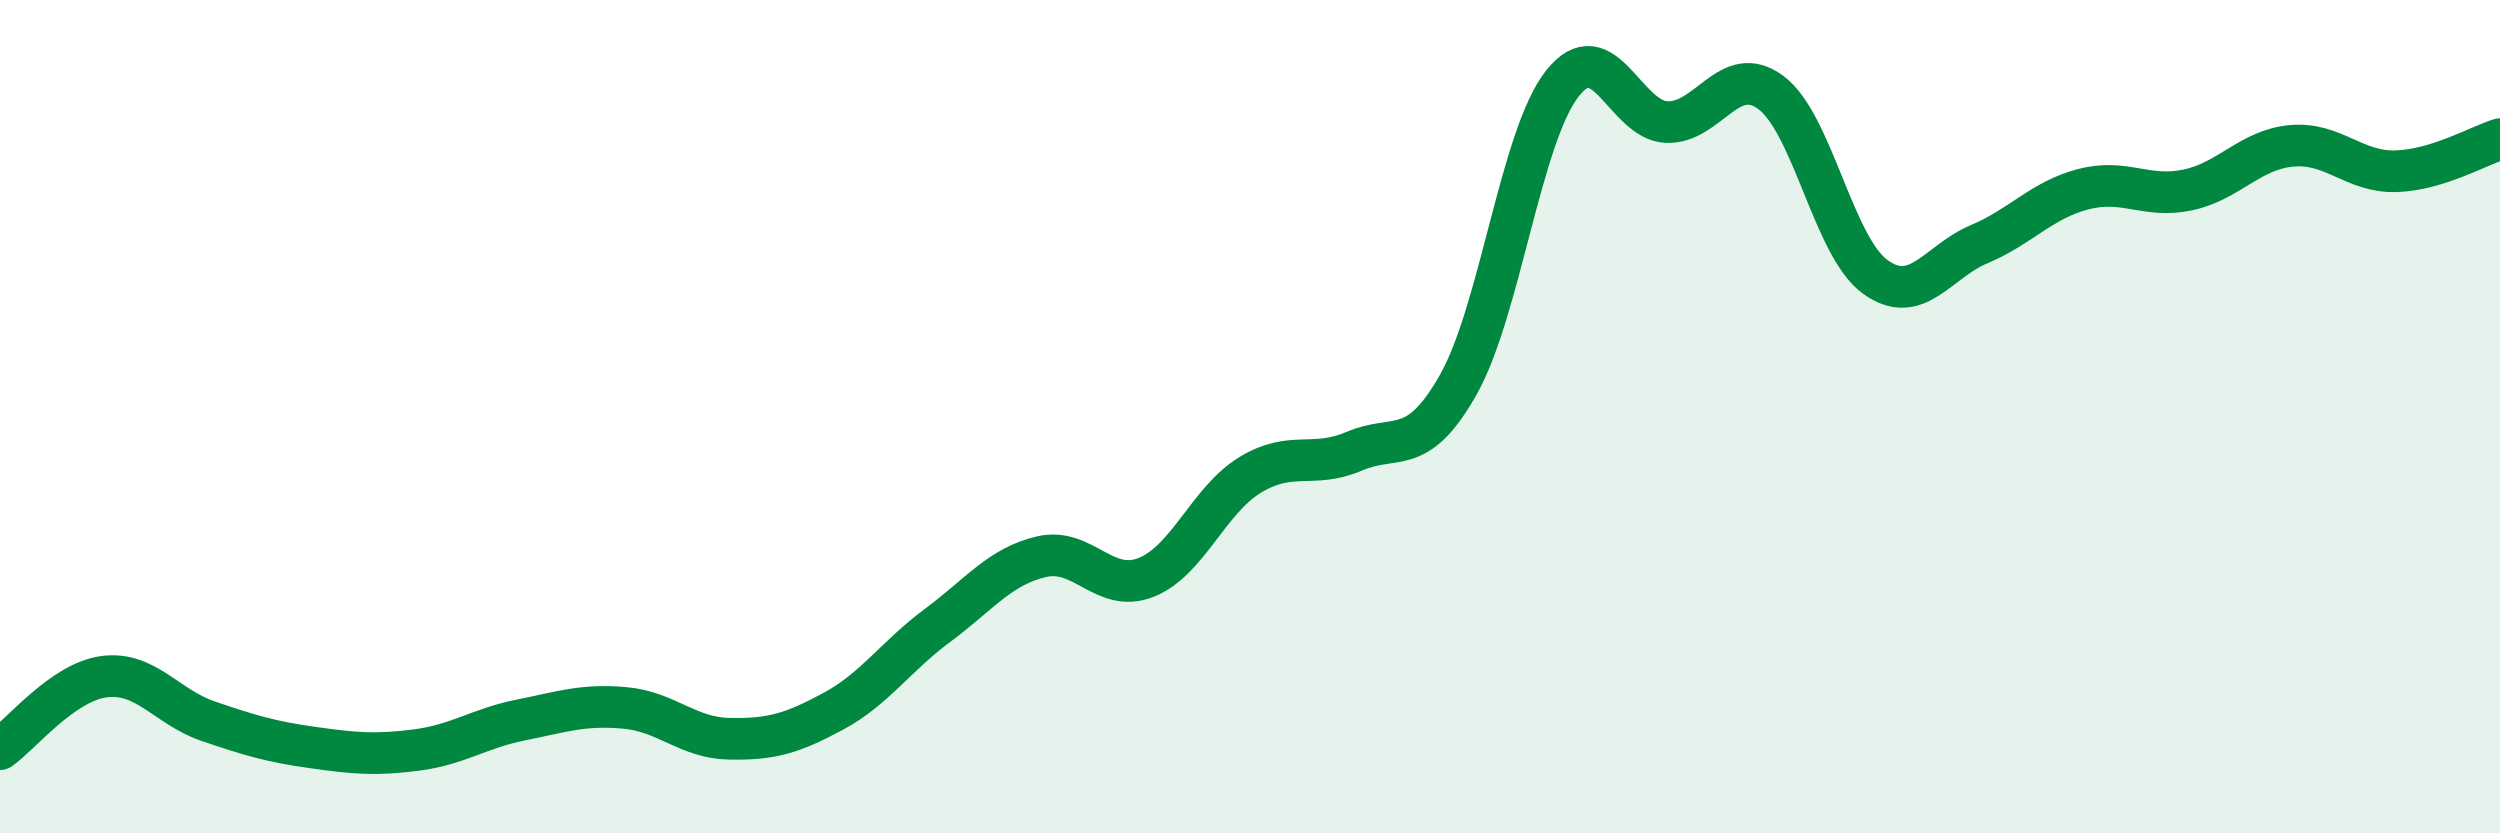
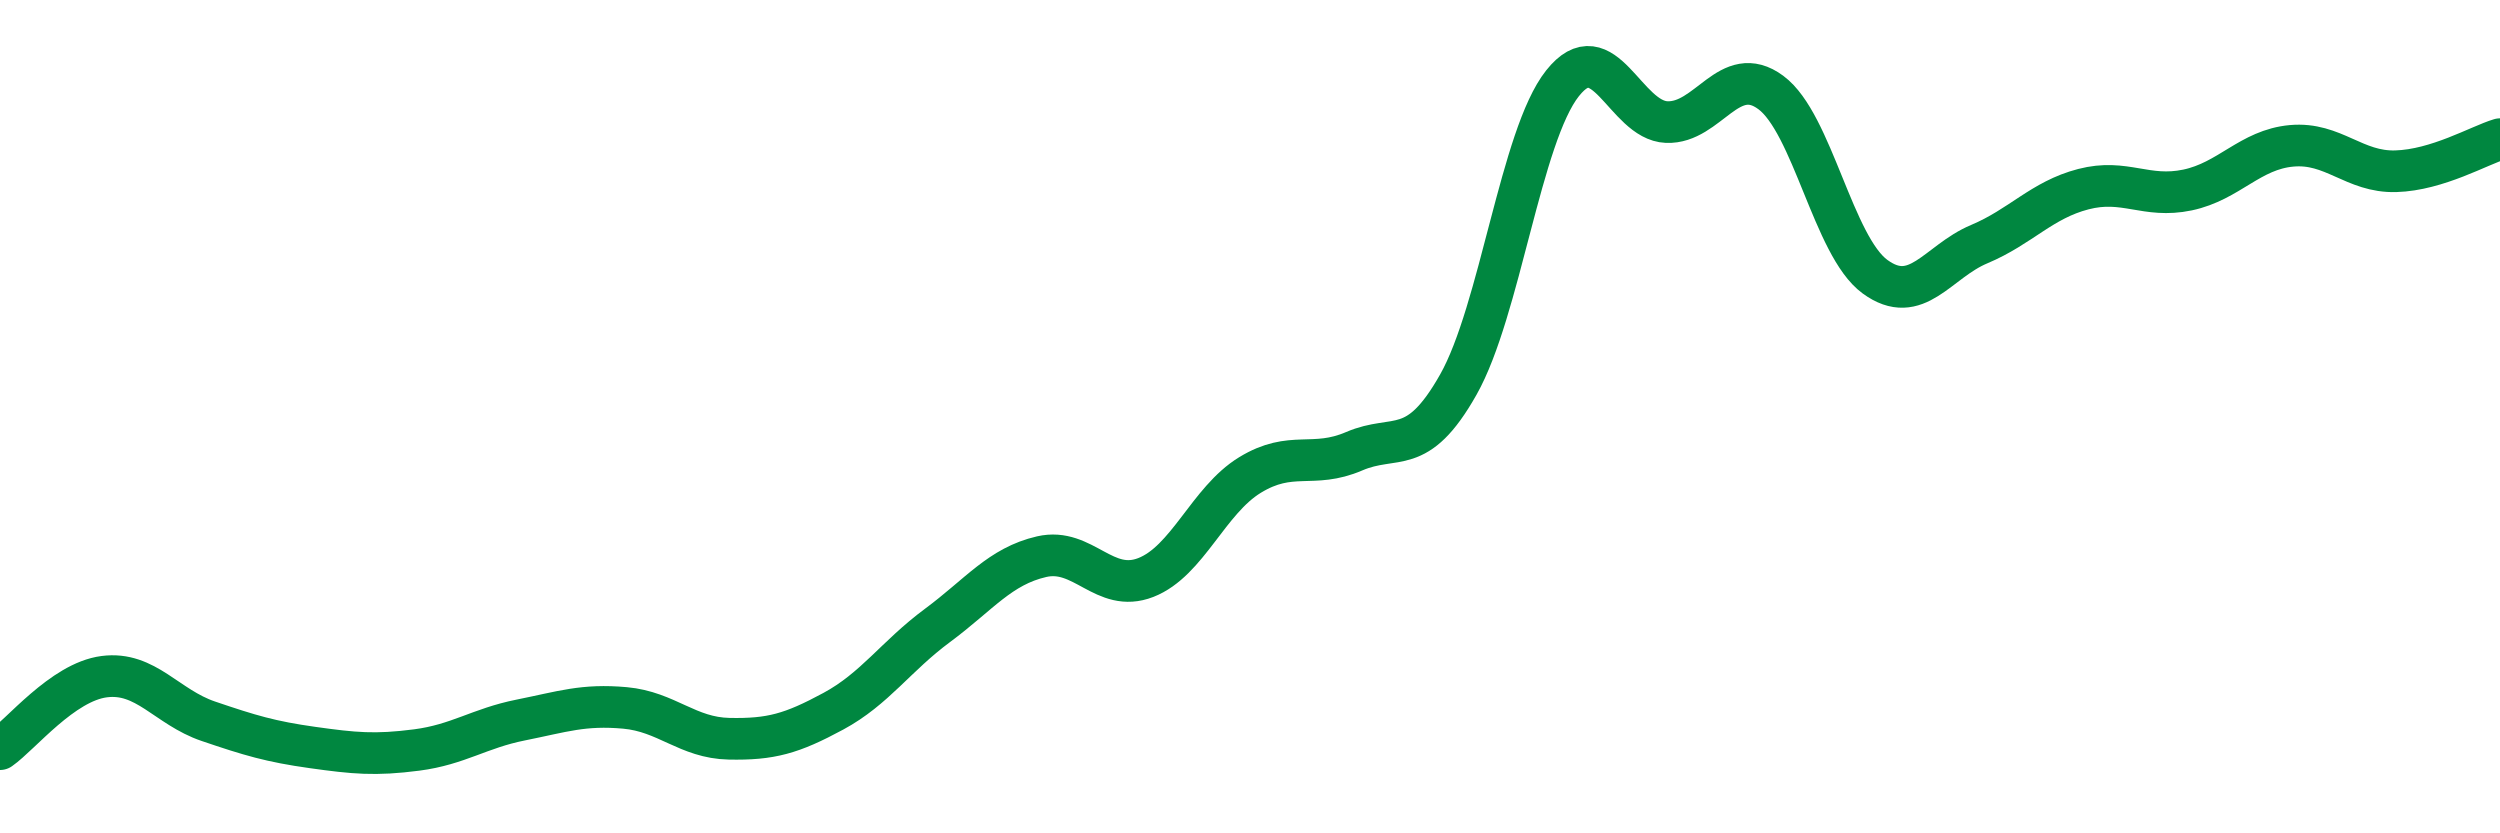
<svg xmlns="http://www.w3.org/2000/svg" width="60" height="20" viewBox="0 0 60 20">
-   <path d="M 0,17.98 C 0.5,17.63 1.5,16.37 2.5,16.24 C 3.5,16.11 4,16.97 5,17.31 C 6,17.65 6.5,17.8 7.5,17.94 C 8.5,18.08 9,18.13 10,18 C 11,17.87 11.5,17.48 12.5,17.28 C 13.5,17.08 14,16.9 15,16.99 C 16,17.08 16.5,17.71 17.5,17.73 C 18.5,17.75 19,17.61 20,17.07 C 21,16.53 21.5,15.75 22.5,15.01 C 23.5,14.27 24,13.59 25,13.36 C 26,13.13 26.5,14.25 27.5,13.86 C 28.5,13.47 29,12.01 30,11.4 C 31,10.79 31.5,11.26 32.5,10.83 C 33.5,10.4 34,11 35,9.23 C 36,7.46 36.5,3.26 37.5,2 C 38.5,0.74 39,2.89 40,2.93 C 41,2.97 41.5,1.48 42.5,2.22 C 43.5,2.96 44,5.91 45,6.64 C 46,7.37 46.5,6.28 47.5,5.86 C 48.5,5.44 49,4.8 50,4.54 C 51,4.28 51.5,4.77 52.5,4.56 C 53.5,4.35 54,3.59 55,3.5 C 56,3.41 56.5,4.14 57.5,4.11 C 58.5,4.08 59.5,3.49 60,3.34L60 20L0 20Z" fill="#008740" opacity="0.1" stroke-linecap="round" stroke-linejoin="round" />
  <path d="M 0,17.98 C 0.5,17.63 1.5,16.37 2.5,16.24 C 3.5,16.11 4,16.97 5,17.31 C 6,17.65 6.5,17.8 7.5,17.94 C 8.5,18.08 9,18.13 10,18 C 11,17.87 11.5,17.48 12.5,17.28 C 13.5,17.08 14,16.9 15,16.99 C 16,17.08 16.5,17.71 17.5,17.73 C 18.5,17.75 19,17.61 20,17.07 C 21,16.53 21.5,15.75 22.5,15.01 C 23.5,14.27 24,13.59 25,13.36 C 26,13.13 26.5,14.25 27.5,13.86 C 28.5,13.47 29,12.01 30,11.4 C 31,10.79 31.5,11.26 32.5,10.83 C 33.5,10.4 34,11 35,9.23 C 36,7.46 36.5,3.26 37.5,2 C 38.5,0.74 39,2.89 40,2.93 C 41,2.97 41.5,1.48 42.5,2.22 C 43.5,2.96 44,5.91 45,6.64 C 46,7.37 46.5,6.28 47.5,5.86 C 48.5,5.44 49,4.8 50,4.54 C 51,4.28 51.5,4.77 52.5,4.56 C 53.5,4.35 54,3.59 55,3.5 C 56,3.41 56.5,4.14 57.5,4.11 C 58.5,4.08 59.5,3.49 60,3.34" stroke="#008740" stroke-width="1" fill="none" stroke-linecap="round" stroke-linejoin="round" />
</svg>